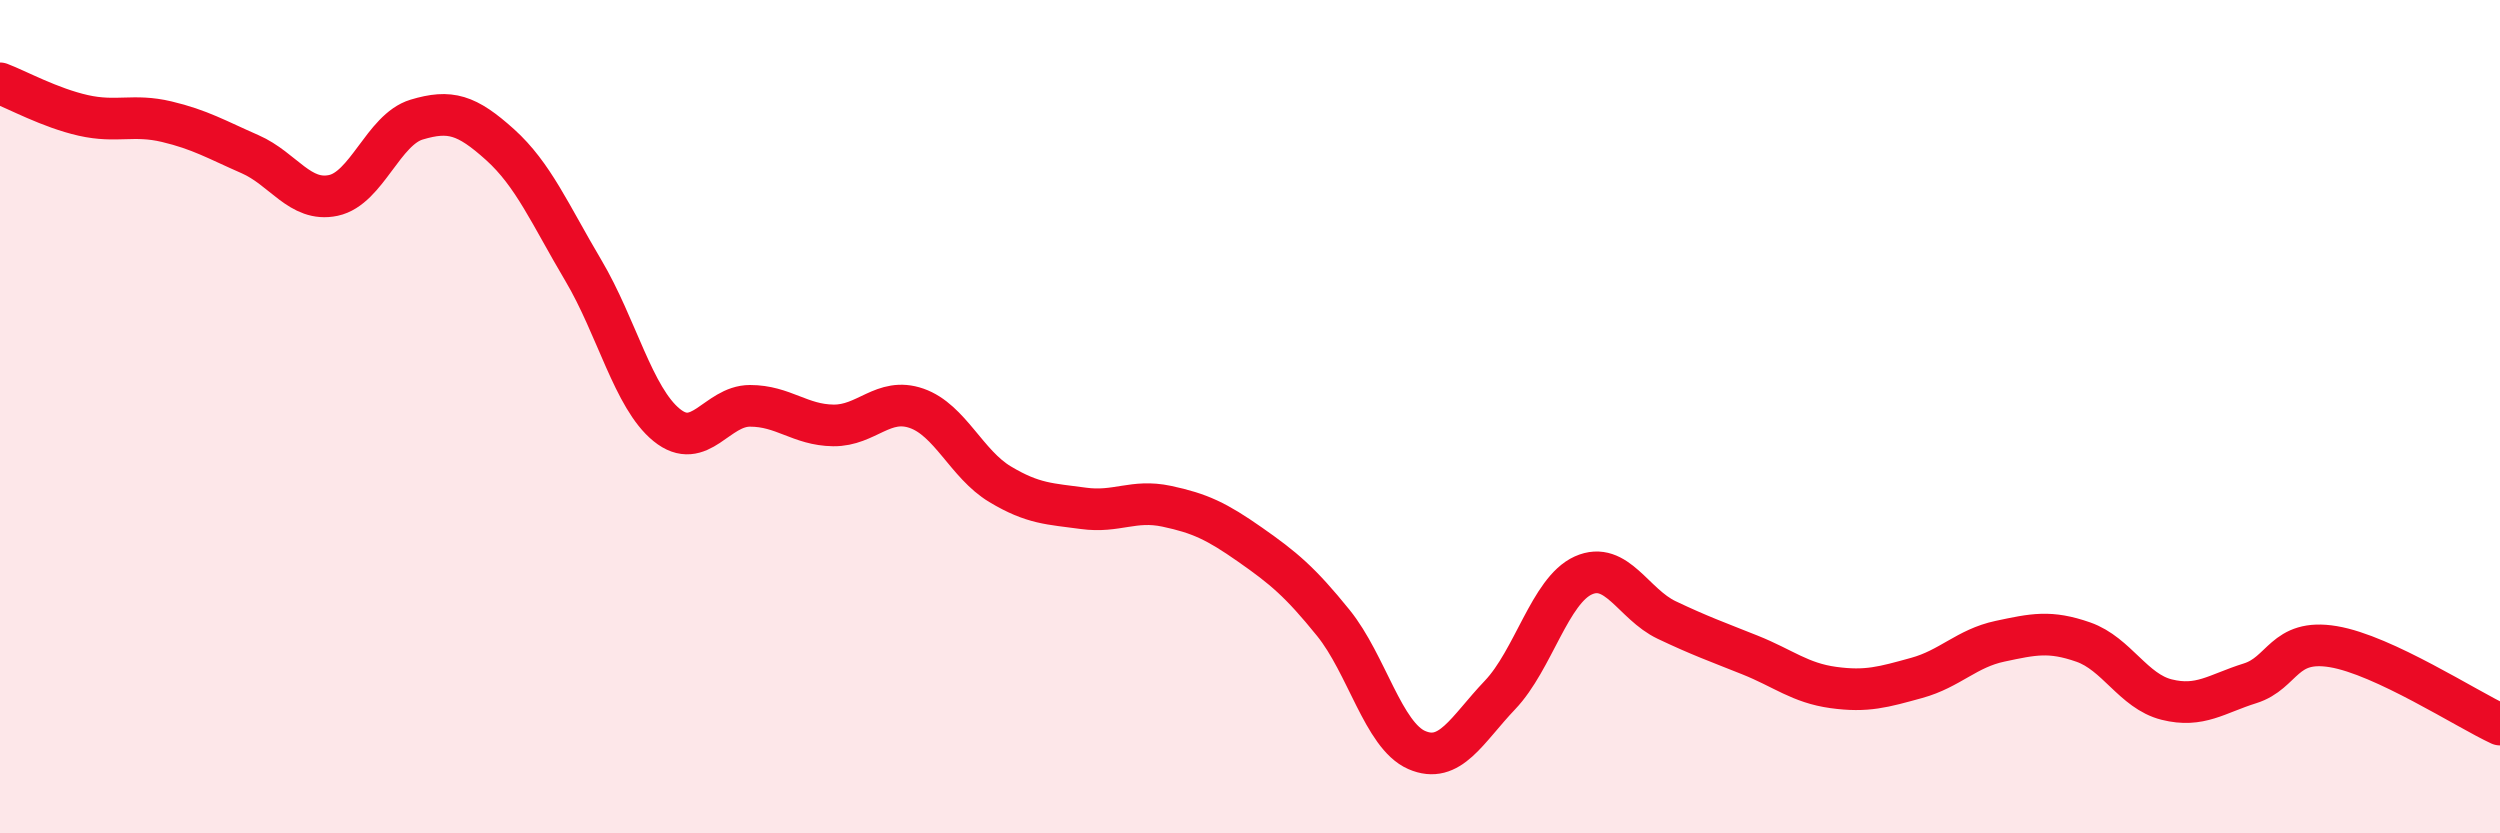
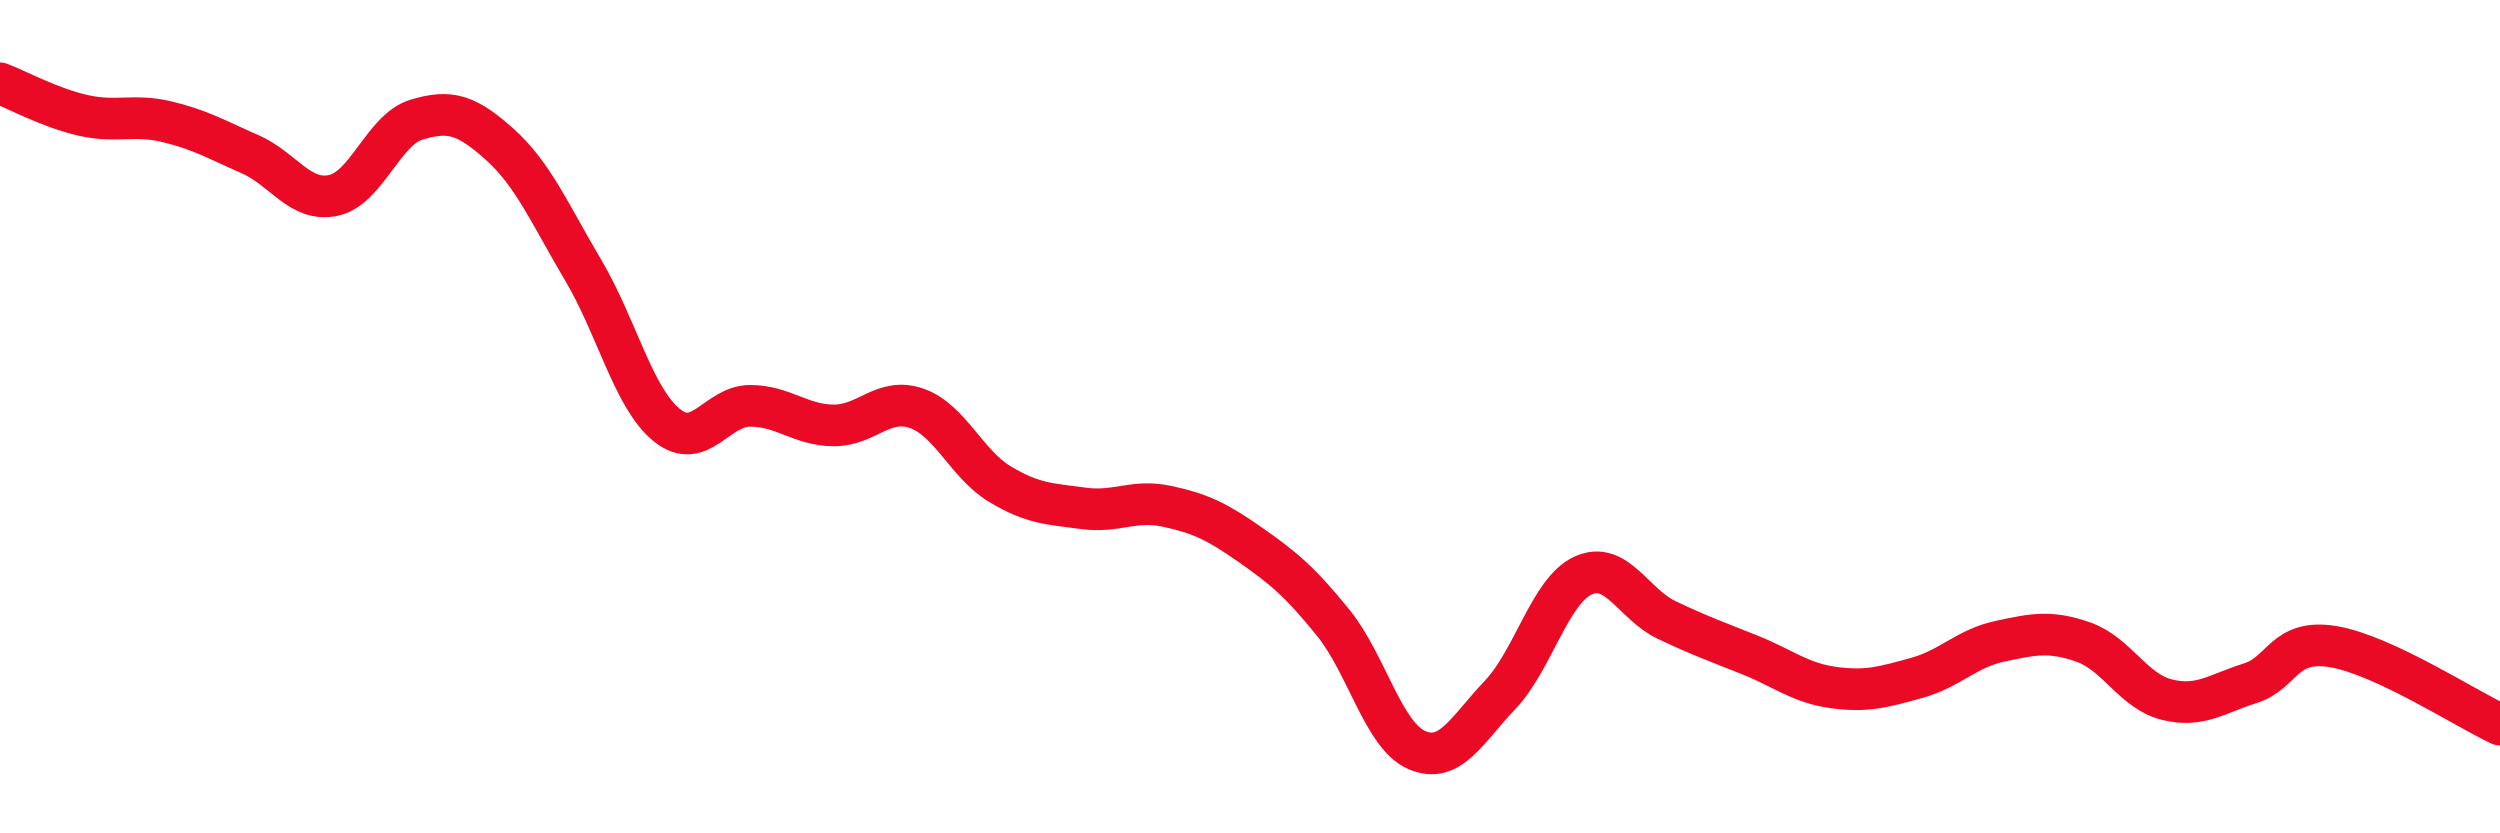
<svg xmlns="http://www.w3.org/2000/svg" width="60" height="20" viewBox="0 0 60 20">
-   <path d="M 0,2 C 0.4,2.15 1.2,2.59 2,2.77 C 2.8,2.95 3.2,2.73 4,2.92 C 4.8,3.11 5.2,3.35 6,3.7 C 6.8,4.05 7.2,4.86 8,4.69 C 8.8,4.52 9.2,3.11 10,2.87 C 10.8,2.63 11.2,2.75 12,3.47 C 12.8,4.19 13.2,5.14 14,6.49 C 14.8,7.84 15.2,9.55 16,10.2 C 16.8,10.85 17.2,9.74 18,9.74 C 18.8,9.74 19.2,10.2 20,10.21 C 20.8,10.22 21.2,9.52 22,9.8 C 22.8,10.08 23.2,11.14 24,11.62 C 24.8,12.1 25.2,12.09 26,12.2 C 26.8,12.31 27.2,11.98 28,12.15 C 28.8,12.32 29.2,12.51 30,13.07 C 30.8,13.63 31.2,13.96 32,14.95 C 32.8,15.94 33.2,17.65 34,18 C 34.8,18.35 35.2,17.52 36,16.68 C 36.8,15.84 37.2,14.17 38,13.81 C 38.8,13.45 39.2,14.5 40,14.88 C 40.8,15.26 41.2,15.4 42,15.72 C 42.8,16.04 43.2,16.39 44,16.5 C 44.8,16.61 45.2,16.49 46,16.27 C 46.8,16.05 47.2,15.56 48,15.39 C 48.8,15.22 49.2,15.13 50,15.41 C 50.8,15.69 51.2,16.59 52,16.79 C 52.8,16.99 53.2,16.65 54,16.4 C 54.8,16.15 54.8,15.32 56,15.52 C 57.2,15.72 59.2,17.02 60,17.39L60 20L0 20Z" fill="#EB0A25" opacity="0.1" stroke-linecap="round" stroke-linejoin="round" />
  <path d="M 0,2 C 0.4,2.15 1.2,2.59 2,2.77 C 2.8,2.95 3.2,2.73 4,2.92 C 4.8,3.11 5.2,3.35 6,3.7 C 6.8,4.05 7.2,4.86 8,4.69 C 8.8,4.52 9.2,3.11 10,2.87 C 10.8,2.63 11.2,2.75 12,3.47 C 12.8,4.19 13.2,5.14 14,6.49 C 14.8,7.84 15.2,9.55 16,10.2 C 16.8,10.85 17.2,9.74 18,9.74 C 18.8,9.74 19.2,10.2 20,10.21 C 20.8,10.22 21.2,9.52 22,9.8 C 22.8,10.08 23.2,11.14 24,11.62 C 24.8,12.1 25.2,12.09 26,12.2 C 26.8,12.31 27.2,11.98 28,12.15 C 28.8,12.32 29.2,12.51 30,13.07 C 30.8,13.63 31.2,13.96 32,14.95 C 32.8,15.94 33.2,17.65 34,18 C 34.8,18.35 35.2,17.52 36,16.68 C 36.8,15.84 37.2,14.17 38,13.81 C 38.8,13.45 39.2,14.5 40,14.88 C 40.8,15.26 41.2,15.4 42,15.72 C 42.8,16.04 43.2,16.39 44,16.5 C 44.8,16.61 45.2,16.49 46,16.27 C 46.8,16.05 47.2,15.56 48,15.39 C 48.8,15.22 49.2,15.13 50,15.41 C 50.8,15.69 51.2,16.59 52,16.79 C 52.8,16.99 53.2,16.65 54,16.4 C 54.8,16.15 54.8,15.32 56,15.52 C 57.2,15.72 59.2,17.02 60,17.39" stroke="#EB0A25" stroke-width="1" fill="none" stroke-linecap="round" stroke-linejoin="round" />
</svg>